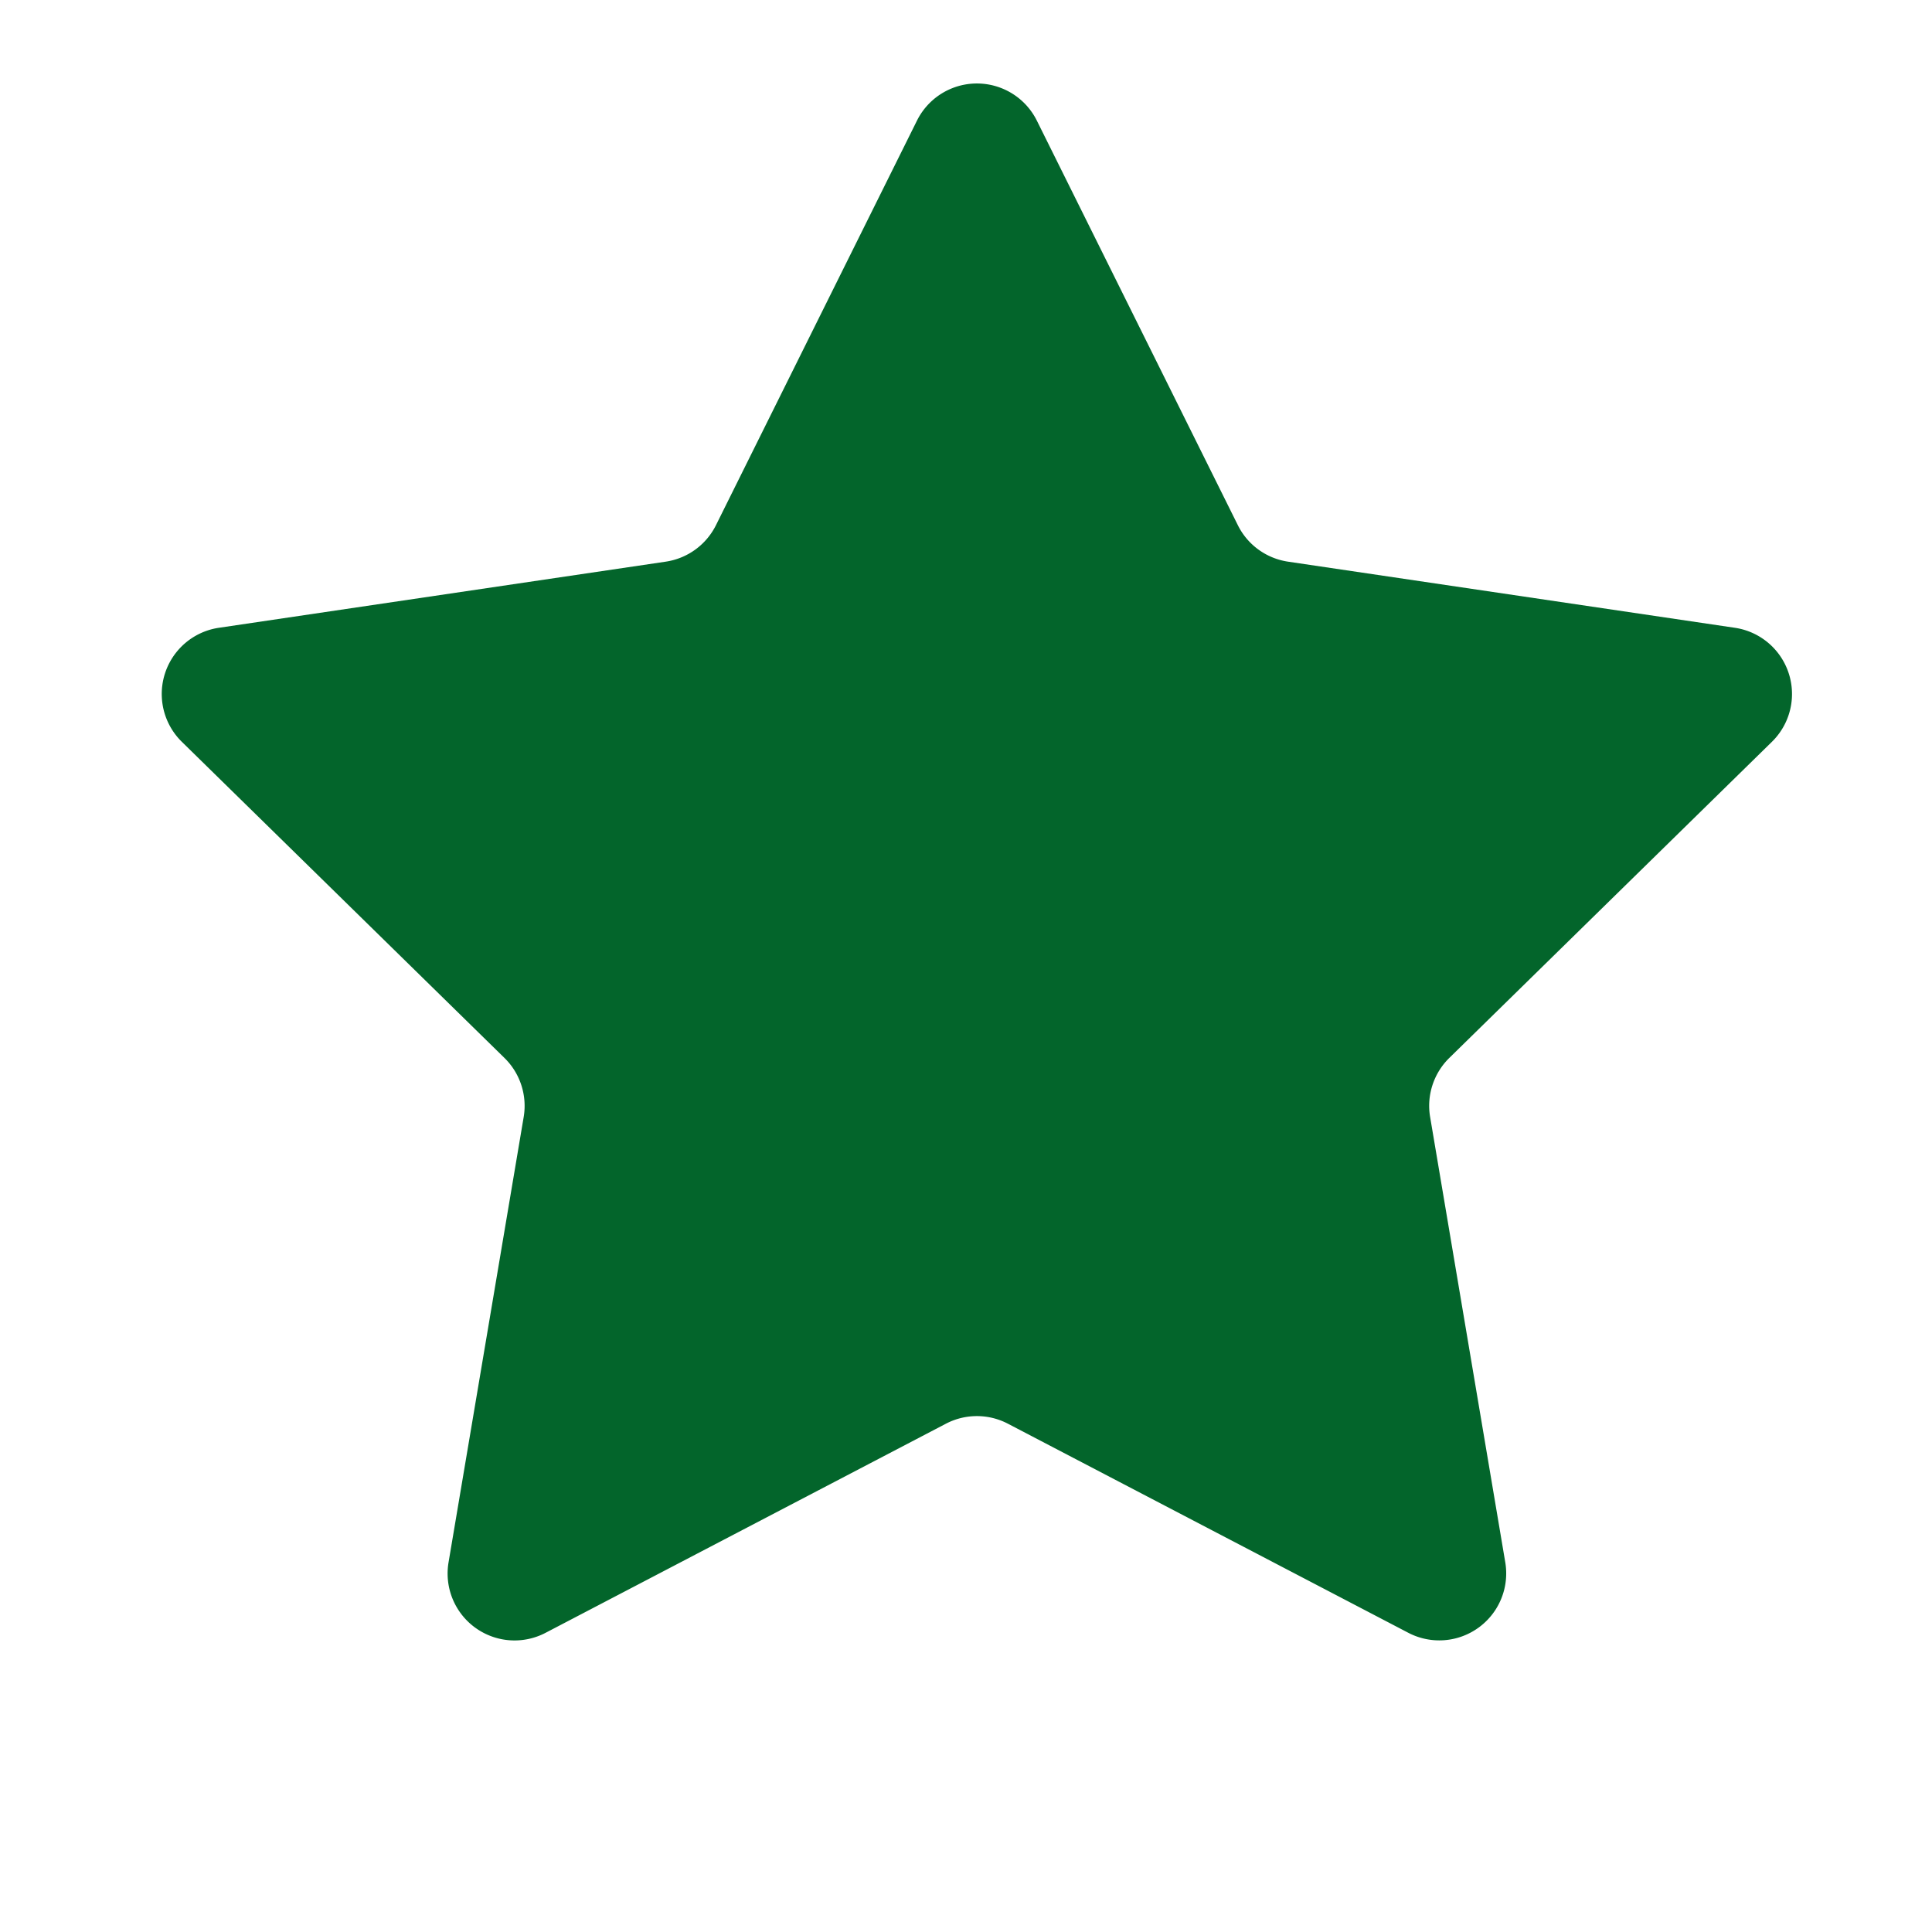
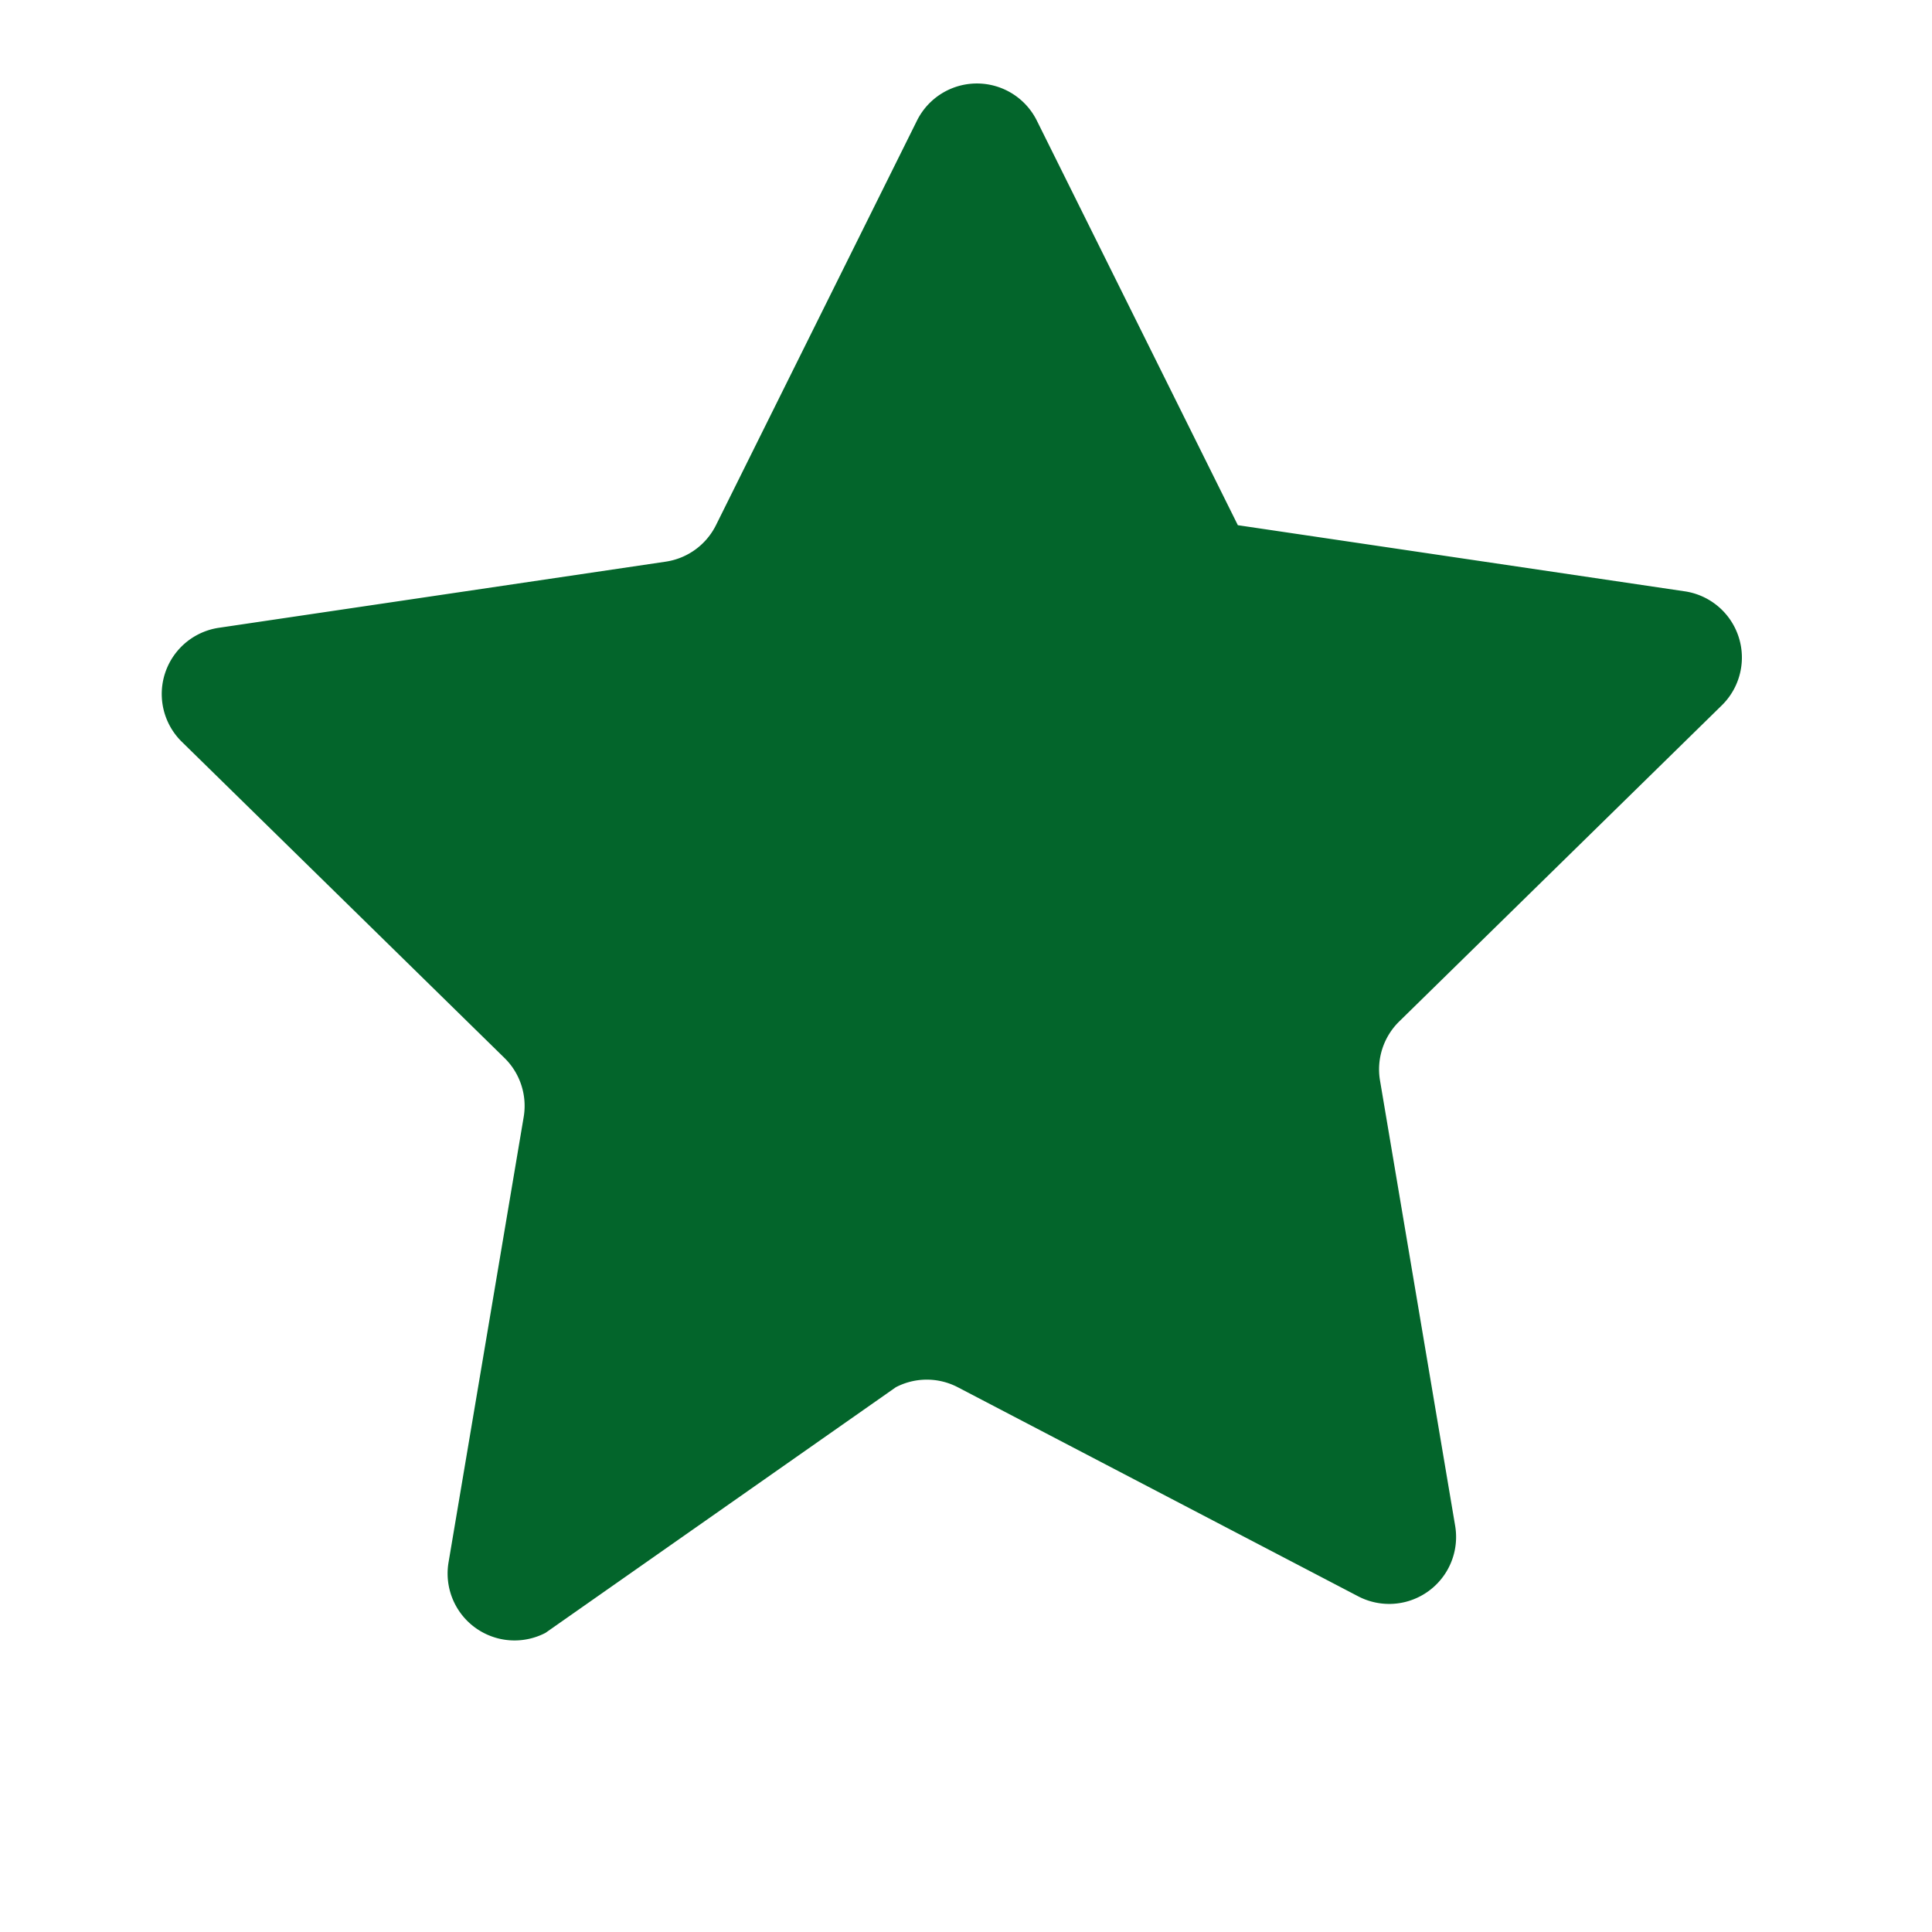
<svg xmlns="http://www.w3.org/2000/svg" width="31" height="31" fill="none">
-   <path fill="#03652B" d="M14.713 1.936a1.074 1.074 0 0 1 1.924 0l3.225 6.491c.156.315.457.533.804.585l7.17 1.061a1.074 1.074 0 0 1 .595 1.83l-5.177 5.073c-.25.246-.366.6-.307.946l1.206 7.147a1.074 1.074 0 0 1-1.556 1.13l-6.425-3.355a1.074 1.074 0 0 0-.994 0L8.753 26.2a1.074 1.074 0 0 1-1.556-1.13l1.206-7.148c.058-.347-.057-.7-.308-.946l-5.177-5.073a1.074 1.074 0 0 1 .595-1.83l7.17-1.061c.348-.052.648-.27.805-.585l3.225-6.491z" />
+   <path fill="#03652B" d="M14.713 1.936a1.074 1.074 0 0 1 1.924 0l3.225 6.491l7.17 1.061a1.074 1.074 0 0 1 .595 1.83l-5.177 5.073c-.25.246-.366.6-.307.946l1.206 7.147a1.074 1.074 0 0 1-1.556 1.13l-6.425-3.355a1.074 1.074 0 0 0-.994 0L8.753 26.2a1.074 1.074 0 0 1-1.556-1.13l1.206-7.148c.058-.347-.057-.7-.308-.946l-5.177-5.073a1.074 1.074 0 0 1 .595-1.83l7.17-1.061c.348-.052.648-.27.805-.585l3.225-6.491z" />
</svg>